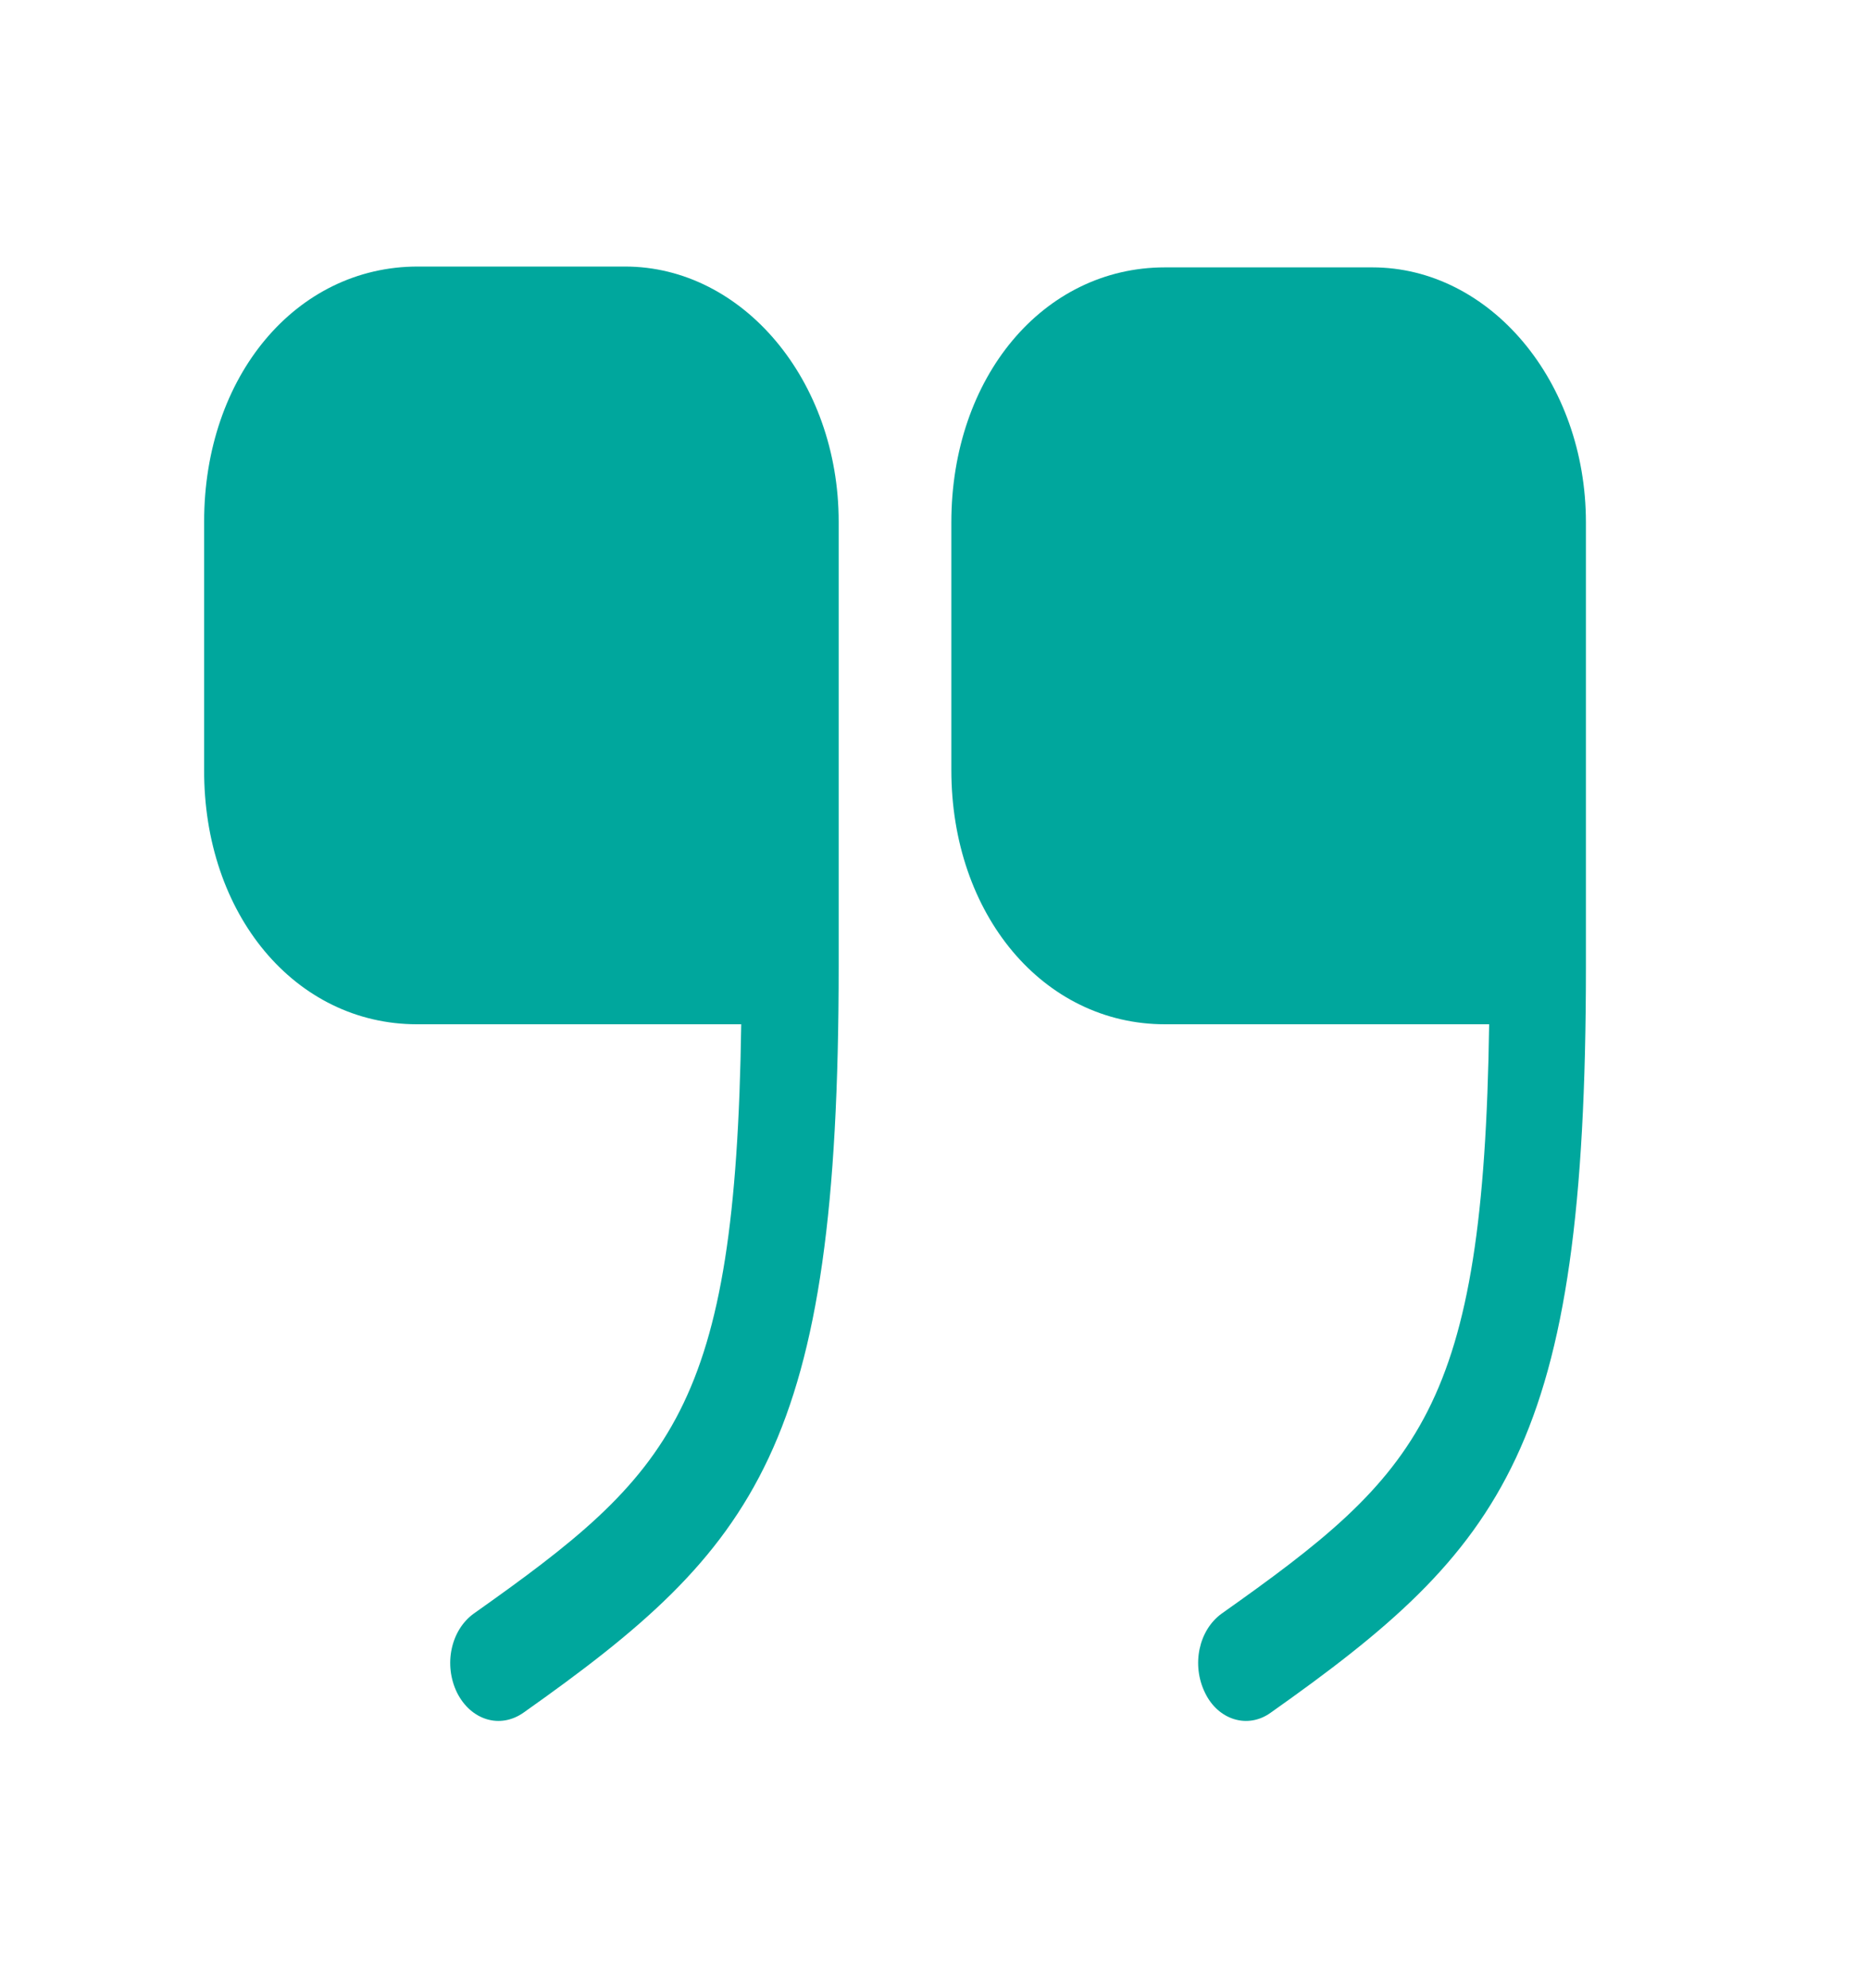
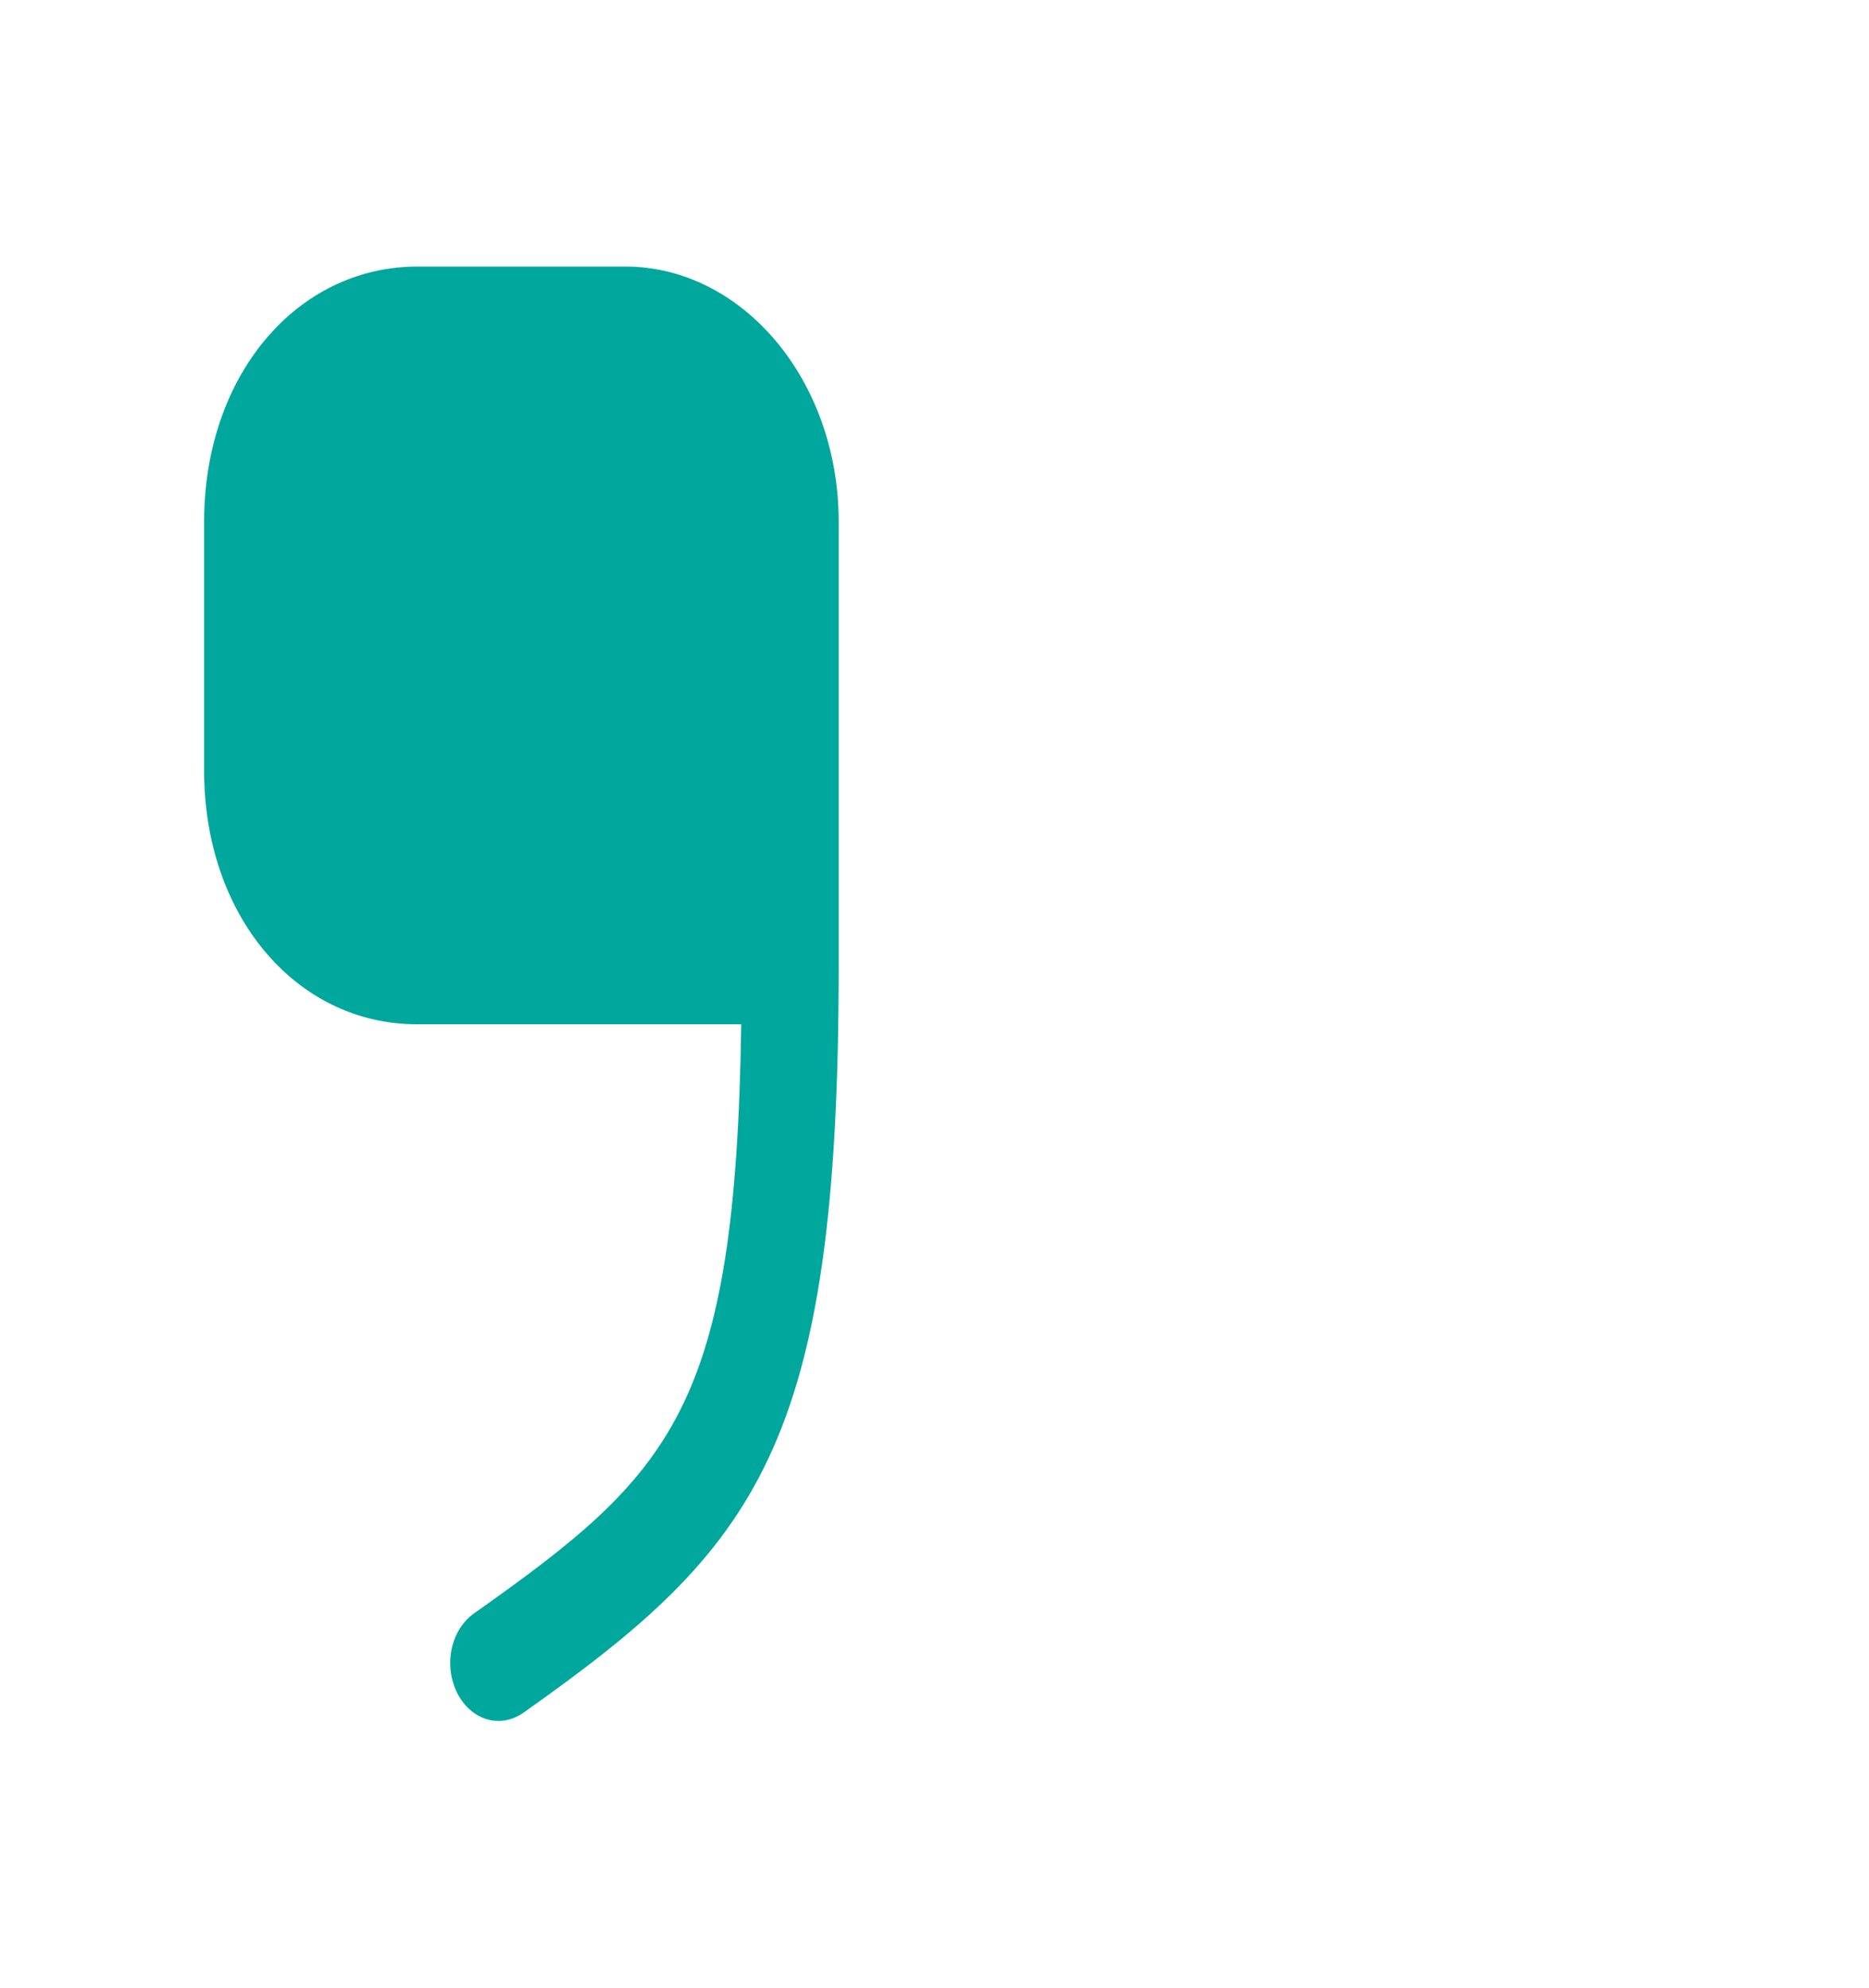
<svg xmlns="http://www.w3.org/2000/svg" width="63" height="67" viewBox="0 0 63 67" fill="none">
-   <path d="M39.268 34.524H50.196C50.01 47.516 47.866 49.658 41.179 54.388C40.41 54.944 40.154 56.113 40.62 57.059C41.062 57.977 42.064 58.283 42.833 57.727C50.709 52.162 53.458 48.768 53.458 32.604V17.608C53.458 12.851 50.219 9.012 46.258 9.012H39.268C35.167 9.012 32.068 12.712 32.068 17.608V25.955C32.068 30.823 35.167 34.524 39.268 34.524Z" fill="#00A79D" />
  <path d="M14.057 34.524H24.985C24.799 47.516 22.655 49.658 15.968 54.388C15.199 54.944 14.943 56.113 15.409 57.059C15.874 57.977 16.853 58.283 17.645 57.727C25.521 52.162 28.27 48.768 28.27 32.576V17.581C28.27 12.823 25.032 8.984 21.07 8.984H14.08C9.98 8.984 6.881 12.684 6.881 17.581V25.927C6.857 30.823 9.956 34.524 14.057 34.524Z" fill="#00A79D" />
</svg>